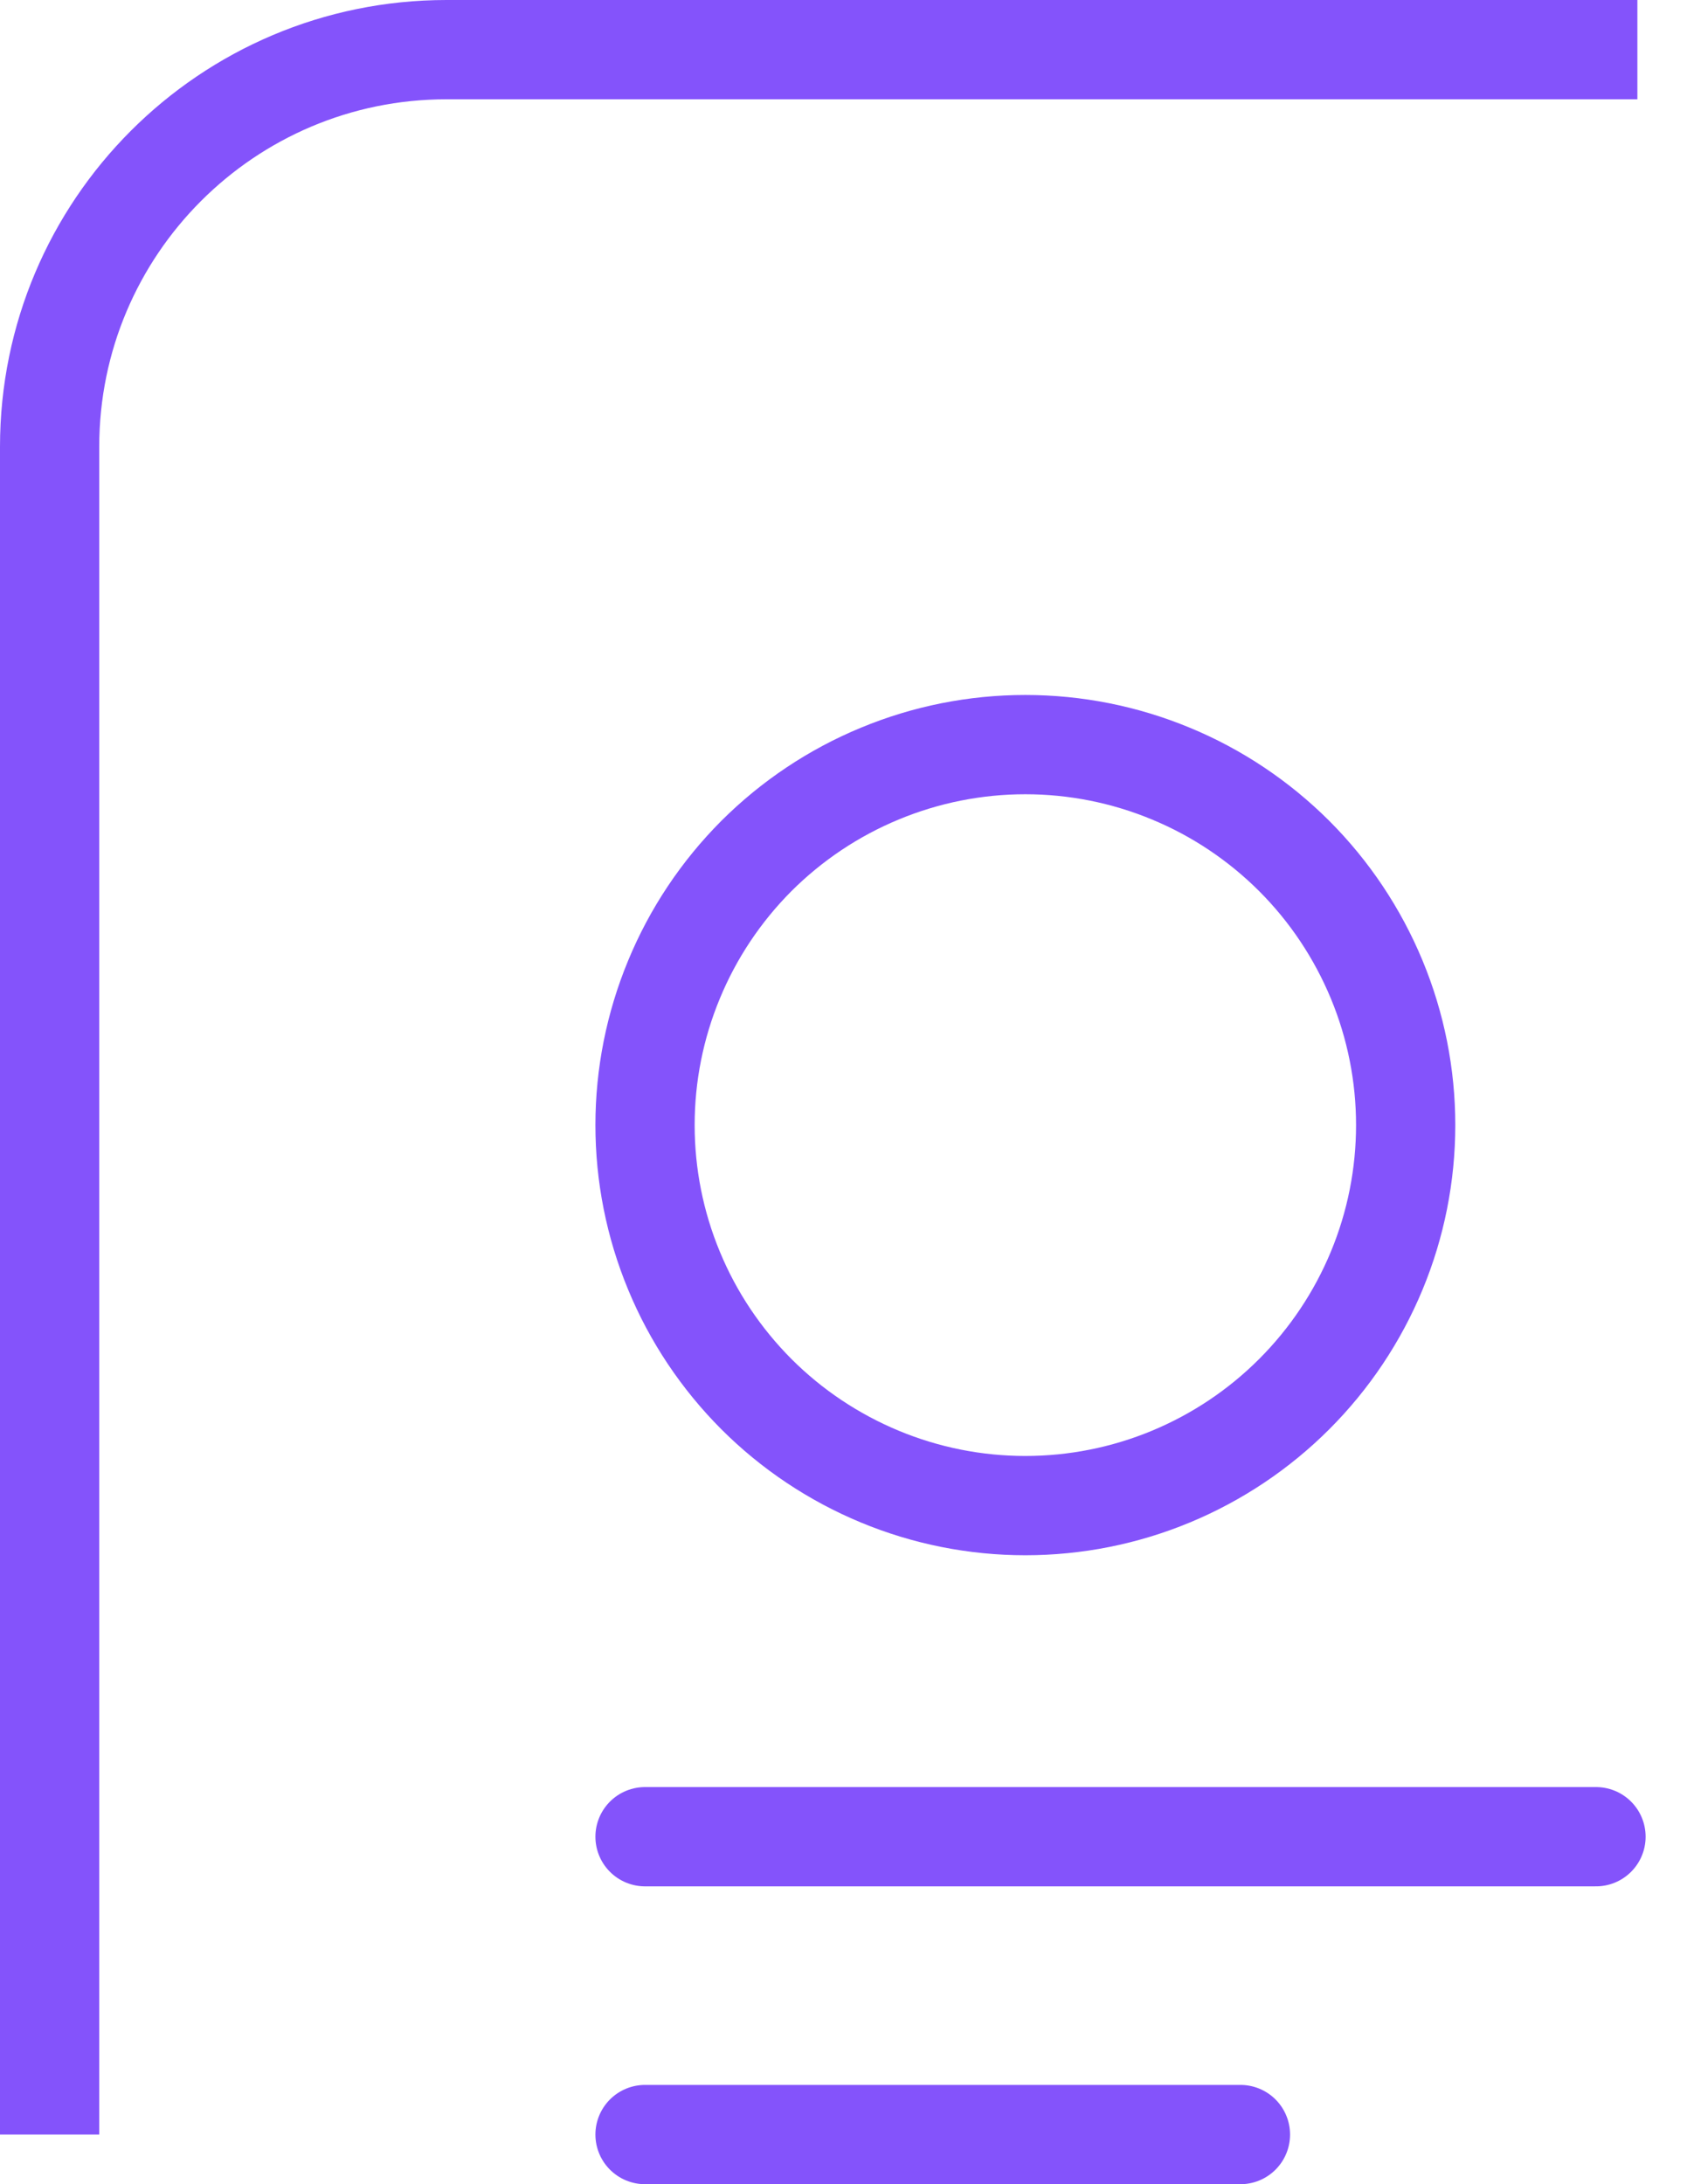
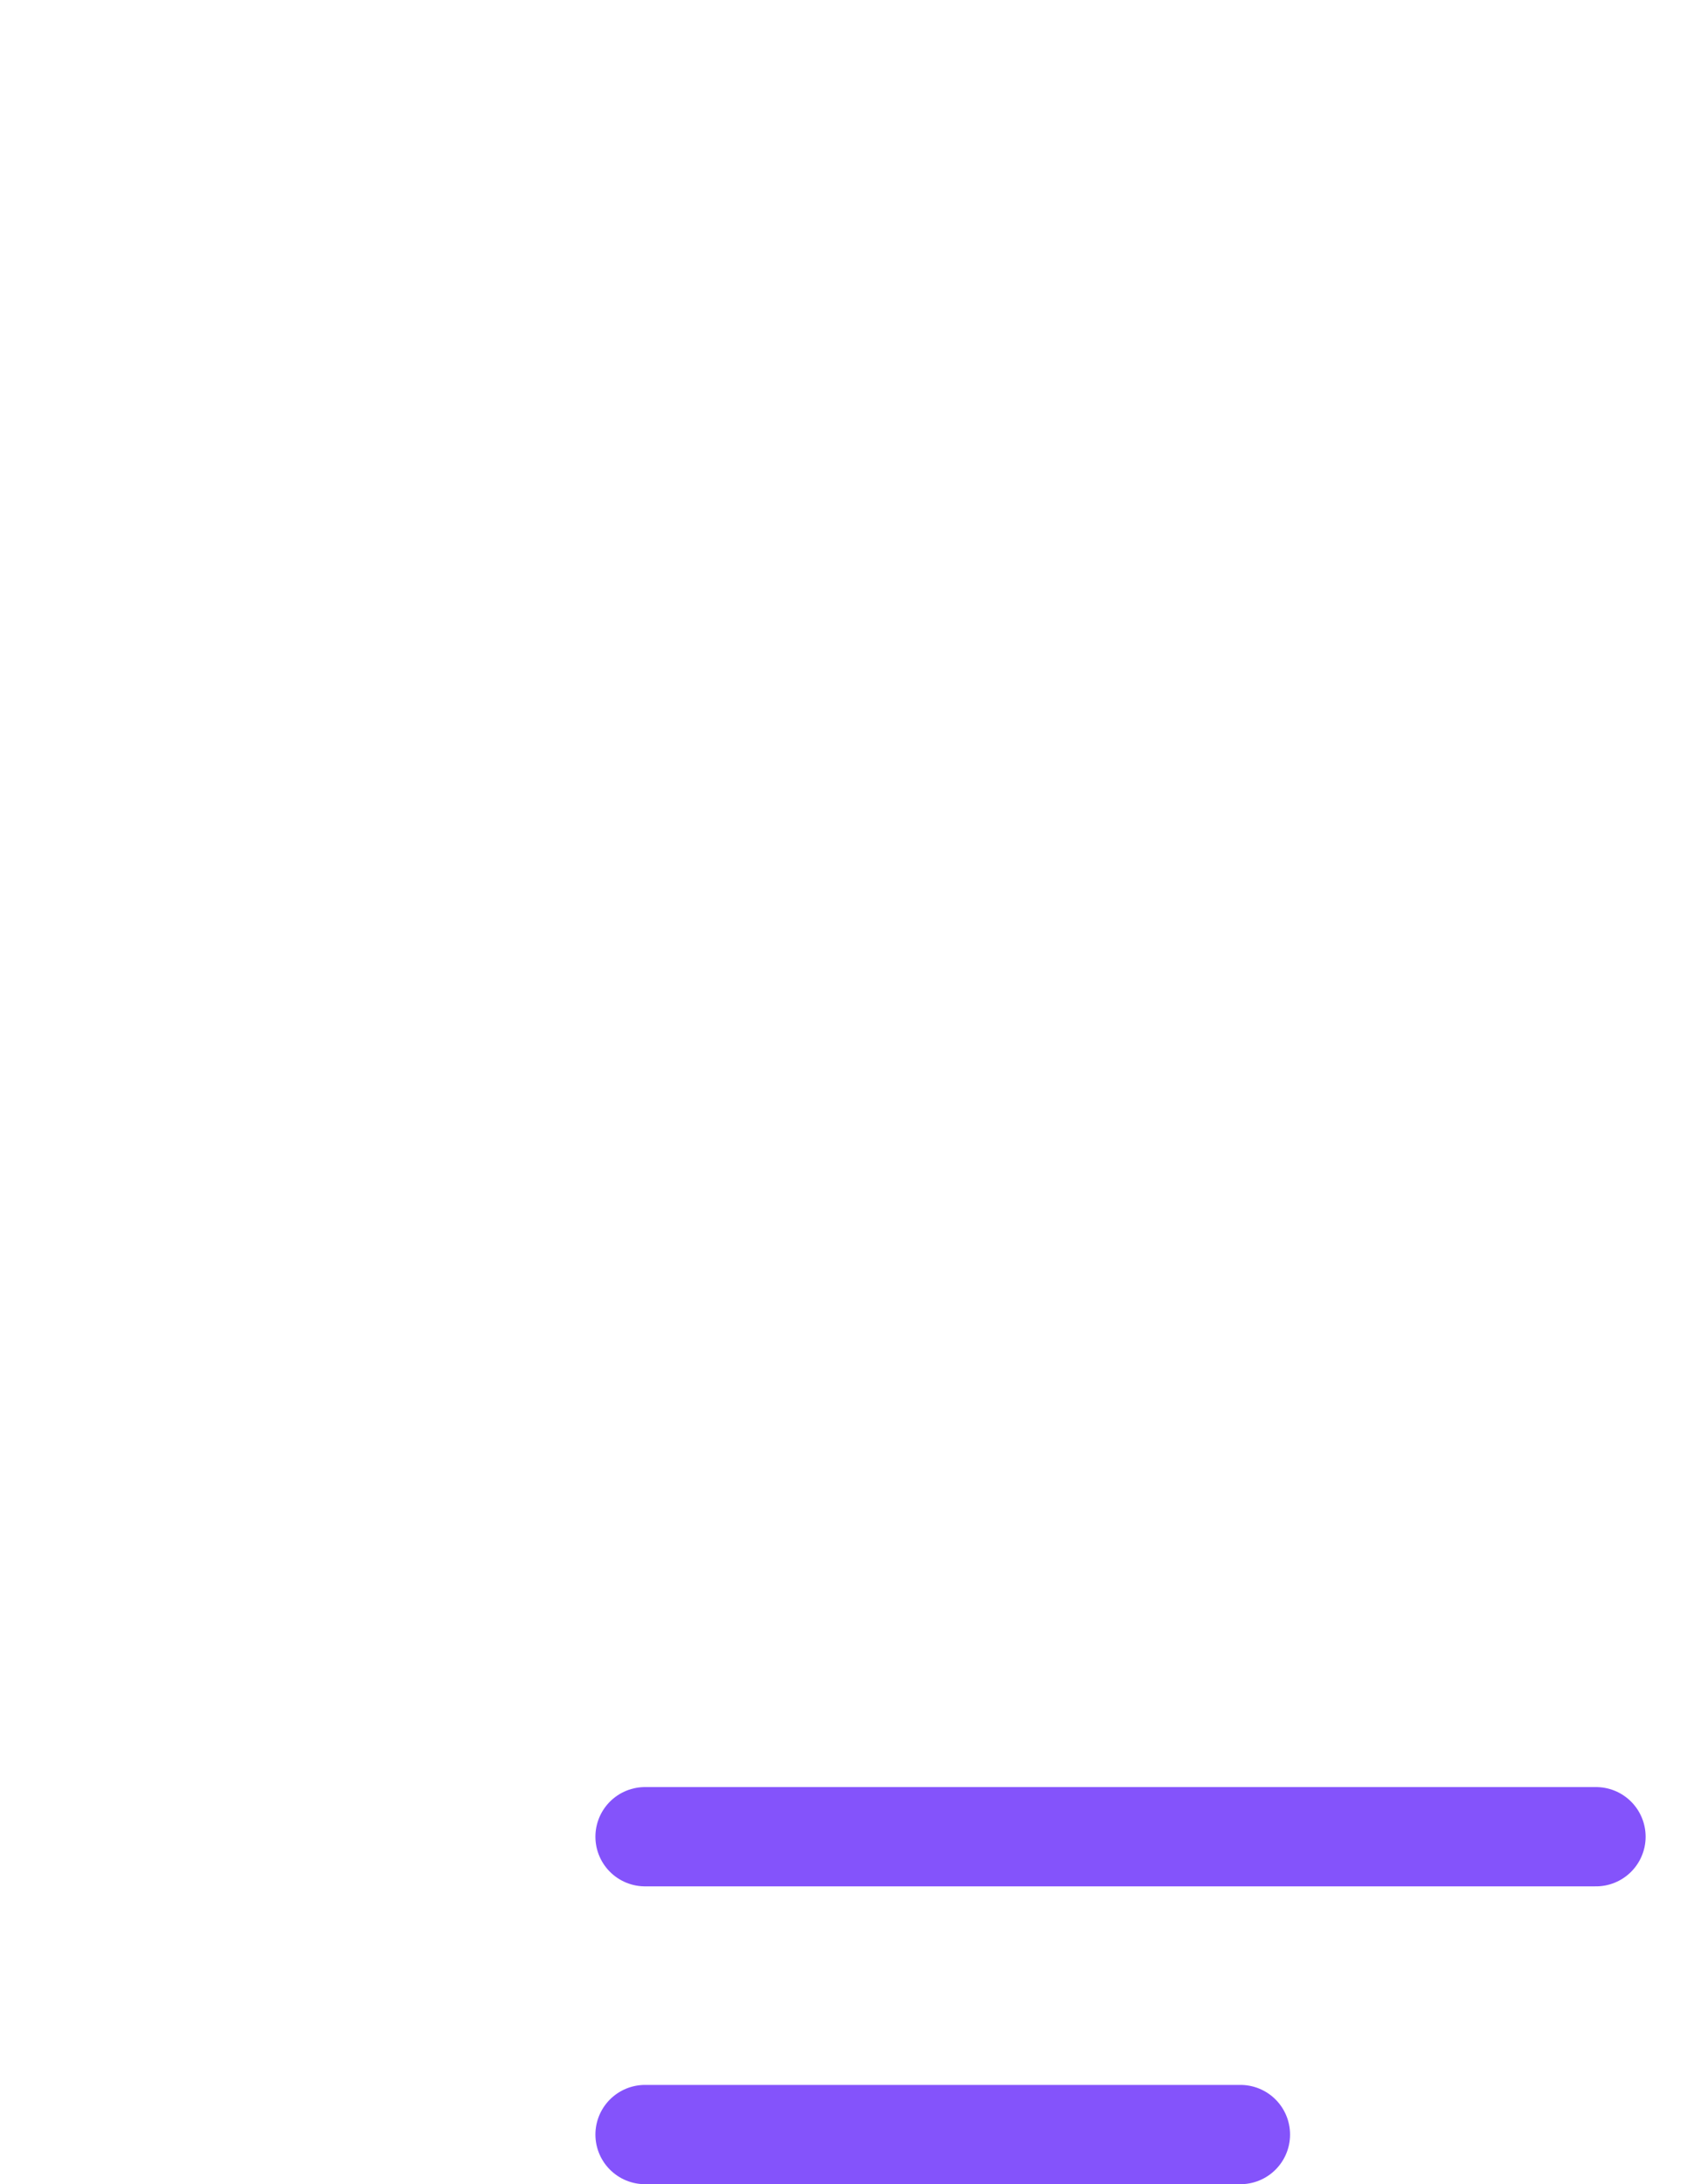
<svg xmlns="http://www.w3.org/2000/svg" viewBox="0 0 17 22" width="17" height="22" fill="none" customFrame="#000000">
  <g id="组合 504">
    <path id="矢量 5099" d="M16.083 18.5L6.5 18.5" stroke="rgb(132,83,251)" stroke-linecap="round" stroke-linejoin="round" stroke-width="1" />
    <path id="矢量 5101" d="M12.5 21.5L6.5 21.5" stroke="rgb(132,83,251)" stroke-linecap="round" stroke-linejoin="round" stroke-width="1" />
-     <path id="矢量 5100" d="M6.792 12.799C6.984 13.264 7.267 13.686 7.622 14.042C7.978 14.398 8.401 14.68 8.866 14.873C9.331 15.066 9.829 15.165 10.332 15.165C10.836 15.165 11.334 15.066 11.799 14.873C12.264 14.68 12.686 14.398 13.042 14.042C13.398 13.686 13.68 13.264 13.873 12.799C14.066 12.334 14.165 11.836 14.165 11.332C14.165 10.829 14.066 10.331 13.873 9.866C13.68 9.401 13.398 8.978 13.042 8.622C12.686 8.267 12.264 7.984 11.799 7.792C11.334 7.599 10.836 7.5 10.332 7.5C9.829 7.5 9.331 7.599 8.866 7.792C8.401 7.984 7.978 8.267 7.622 8.622C7.267 8.978 6.984 9.401 6.792 9.866C6.599 10.331 6.5 10.829 6.5 11.332C6.5 11.836 6.599 12.334 6.792 12.799Z" fill-rule="nonzero" stroke="rgb(132,83,251)" stroke-linecap="round" stroke-linejoin="round" stroke-width="1" />
-     <path id="矢量 5102" d="M0.5 21.5L0.5 4.5C0.5 2.291 2.291 0.5 4.5 0.5L16.5 0.5" stroke="rgb(132,83,251)" stroke-width="1" />
  </g>
</svg>